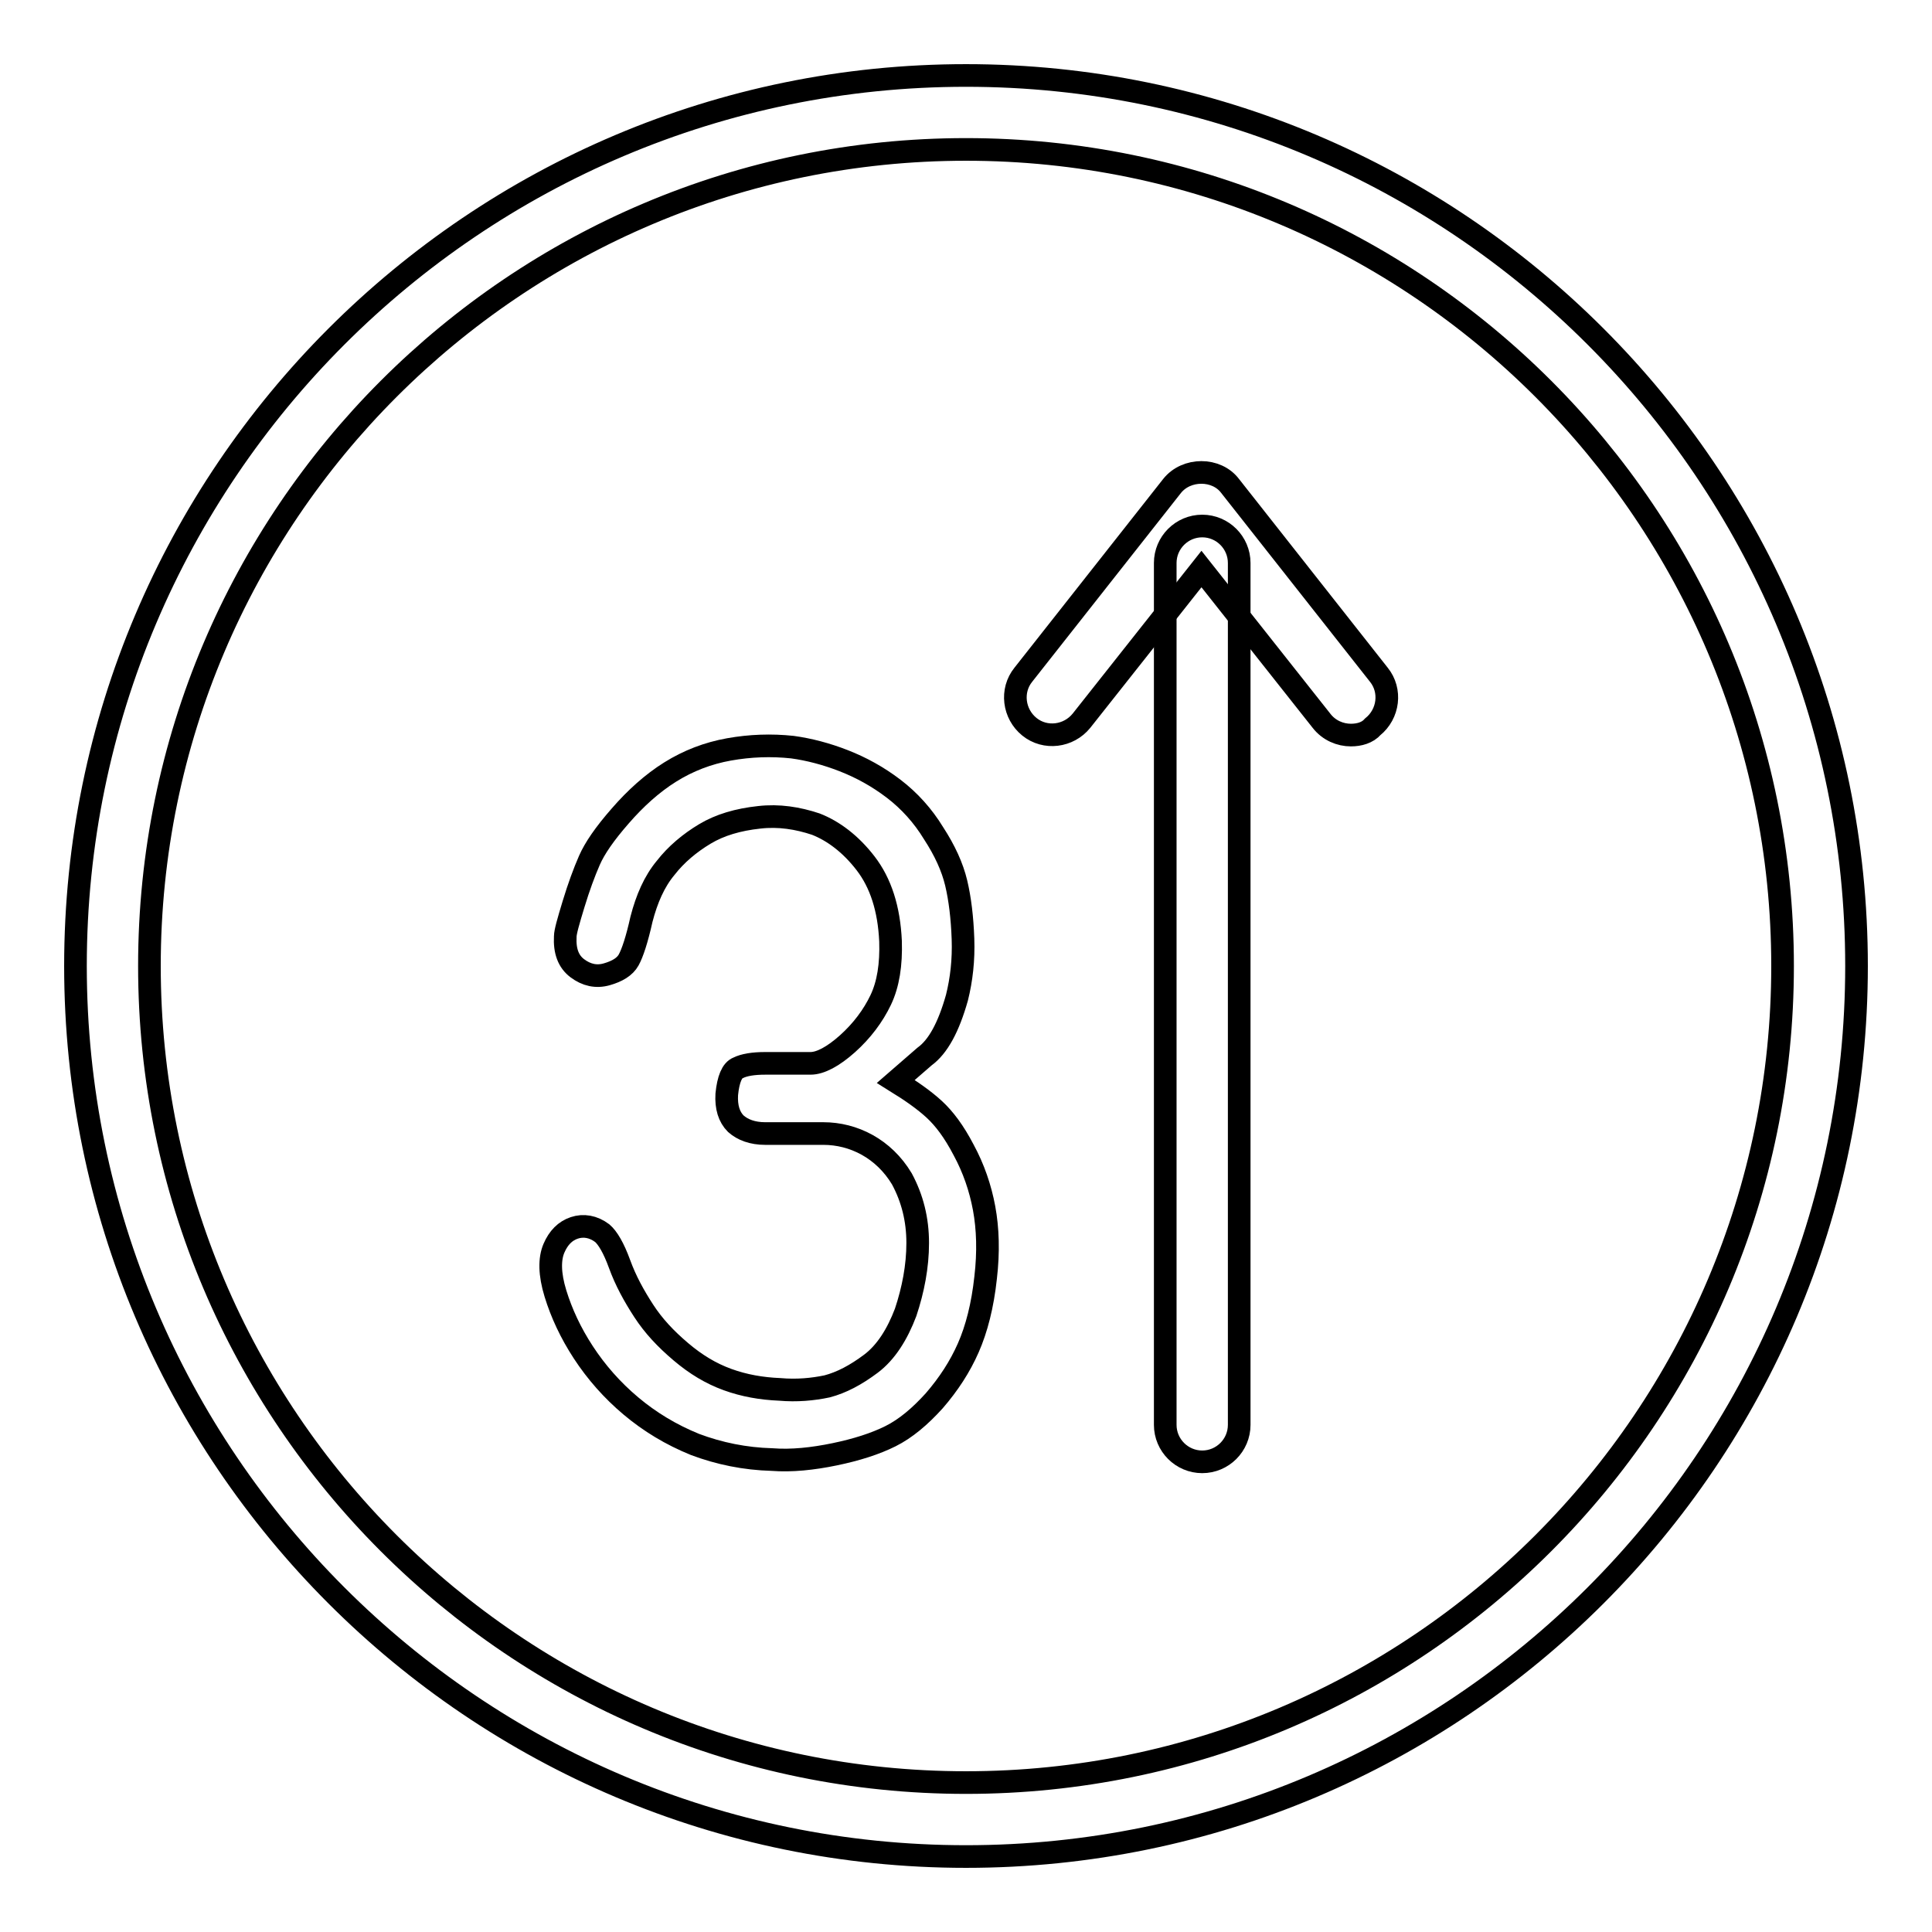
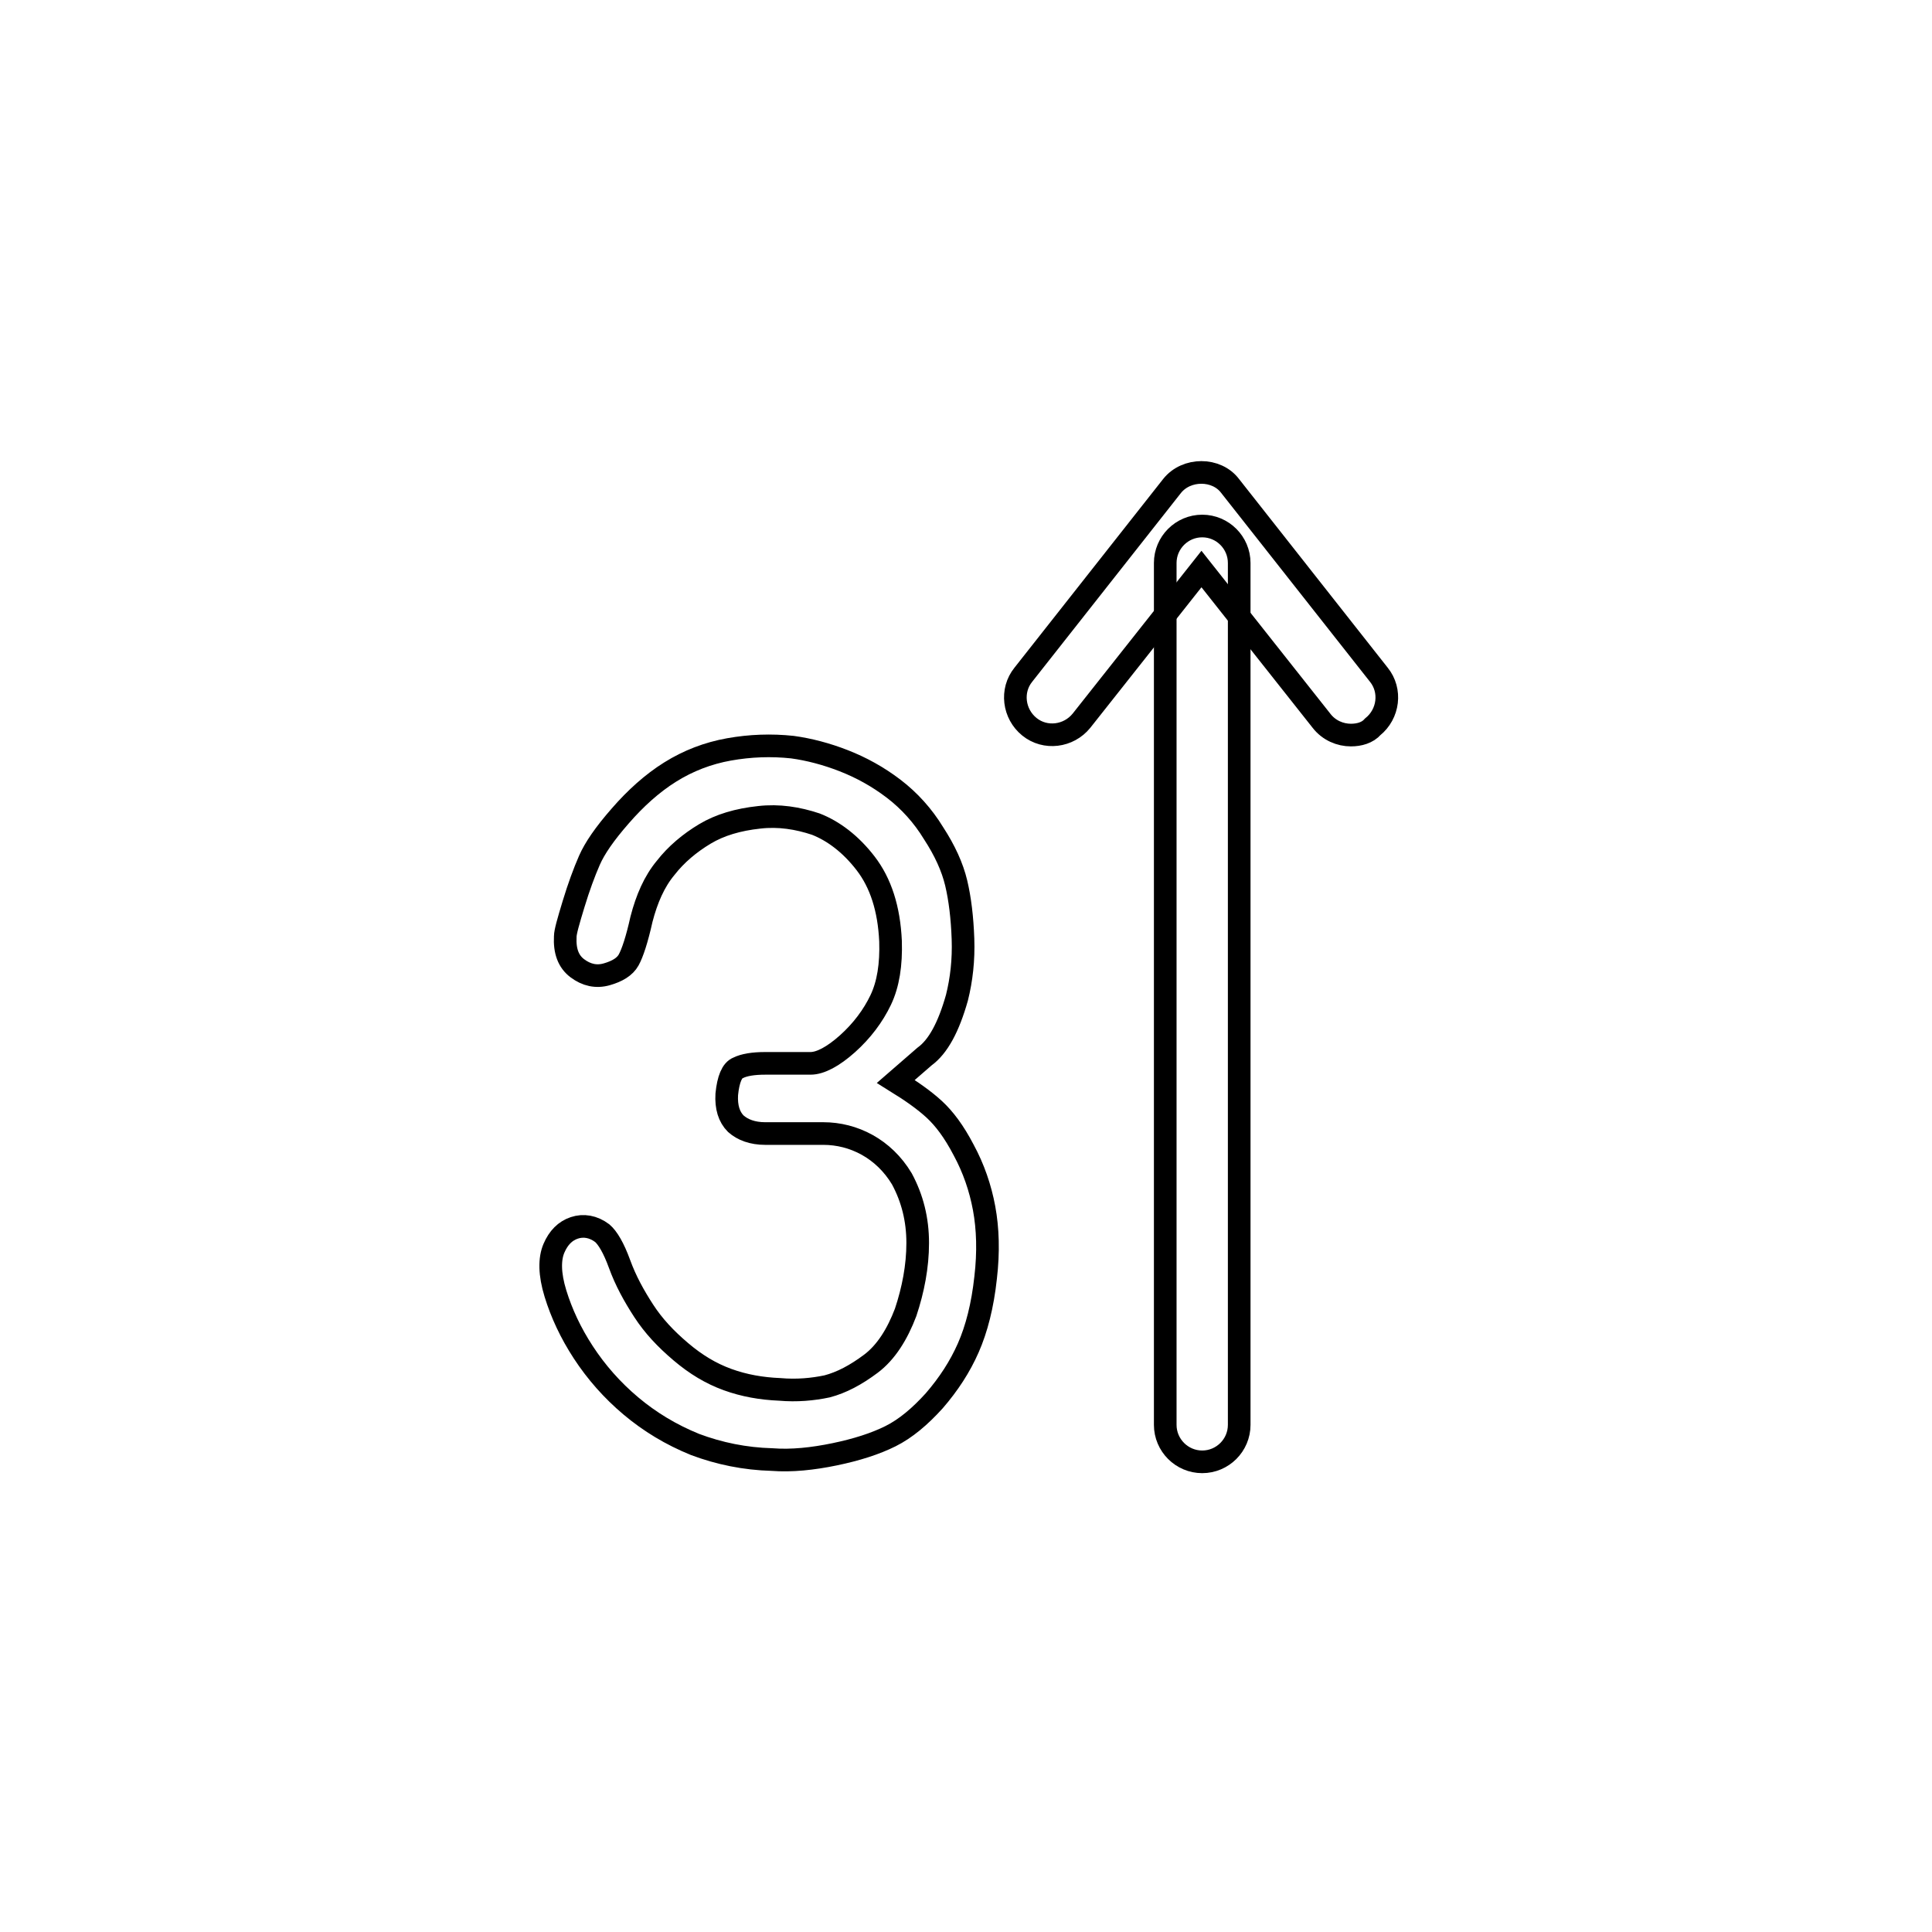
<svg xmlns="http://www.w3.org/2000/svg" version="1.1" x="0px" y="0px" viewBox="0 0 256 256" enable-background="new 0 0 256 256" xml:space="preserve">
  <g>
    <g>
      <path stroke-width="3" fill-opacity="0" stroke="#000000" d="M159.3,193.7c-2.7,0-4.9-2.2-4.9-4.9V74.6c0-2.7,2.2-4.9,4.9-4.9c2.7,0,4.9,2.2,4.9,4.9v114.2C164.2,191.5,162,193.7,159.3,193.7z" />
      <path stroke-width="3" fill-opacity="0" stroke="#000000" d="M179,97.4c-1.4,0-2.9-0.6-3.9-1.9l-15.9-20.1l-15.9,20.1c-1.7,2.1-4.8,2.5-6.9,0.8c-2.1-1.7-2.5-4.8-0.8-6.9l19.7-25c1.9-2.4,5.9-2.4,7.7,0l19.7,25c1.7,2.1,1.3,5.2-0.8,6.9C181.2,97.1,180.1,97.4,179,97.4z" />
-       <path stroke-width="3" fill-opacity="0" stroke="#000000" d="M128,246c-65.1,0-118-52.9-118-118C10,62.9,62.9,10,128,10c65.1,0,118,52.9,118,118C246,193.1,193.1,246,128,246z M128,19.8C68.3,19.8,19.8,68.3,19.8,128S68.3,236.2,128,236.2c59.7,0,108.2-48.5,108.2-108.2C236.2,68.3,187.7,19.8,128,19.8z" />
      <path stroke-width="3" fill-opacity="0" stroke="#000000" d="M123.8,147c1.3,1.2,2.6,2.9,3.9,5.4c1.3,2.4,2.2,5,2.7,7.7c0.5,2.7,0.6,5.8,0.2,9.2c-0.4,3.7-1.2,6.8-2.3,9.3c-1.1,2.5-2.6,4.8-4.5,7c-1.9,2.1-3.8,3.7-5.8,4.7c-2,1-4.5,1.8-7.4,2.4c-2.9,0.6-5.7,0.9-8.3,0.7c-3.6-0.1-7-0.8-10.2-2c-3.2-1.3-6-3-8.5-5.1c-2.5-2.1-4.6-4.5-6.3-7.1c-1.7-2.6-2.9-5.2-3.7-7.8c-0.8-2.6-0.8-4.6-0.2-6c0.6-1.4,1.5-2.3,2.7-2.7c1.2-0.4,2.5-0.2,3.7,0.7c0.7,0.6,1.5,1.9,2.3,4.1s1.9,4.2,3.2,6.2c1.3,2,2.9,3.7,4.9,5.4c2,1.7,4,2.9,6.2,3.7c2.2,0.8,4.5,1.2,6.9,1.3c2.3,0.2,4.4,0,6.3-0.4c1.9-0.5,3.8-1.5,5.8-3c2-1.5,3.5-3.9,4.6-6.8c1-3,1.6-6.1,1.6-9.2c0-3.1-0.7-5.9-2.1-8.5c-1.2-2-2.8-3.5-4.6-4.5c-1.8-1-3.8-1.5-5.8-1.5h-7.7c-1.7,0-3-0.5-3.9-1.3c-0.9-0.9-1.3-2.2-1.2-3.9c0.2-2,0.7-3.2,1.5-3.5c0.8-0.4,2-0.6,3.6-0.6h6c1.3,0,3-0.9,4.9-2.6s3.4-3.7,4.4-5.8s1.4-4.7,1.3-7.8c-0.2-4.3-1.3-7.7-3.3-10.3c-2-2.6-4.3-4.3-6.6-5.2c-2.4-0.8-4.9-1.2-7.5-0.9c-2.8,0.3-5.2,1-7.2,2.2c-2,1.2-3.8,2.7-5.2,4.5c-1.5,1.8-2.5,4.1-3.2,6.8c-0.6,2.7-1.2,4.5-1.7,5.4c-0.5,0.9-1.5,1.5-2.9,1.9c-1.4,0.4-2.7,0.1-3.9-0.8c-1.2-0.9-1.7-2.3-1.6-4.2c0-0.6,0.4-2,1.1-4.3c0.7-2.3,1.4-4.2,2.1-5.8c0.7-1.6,2-3.5,4.1-5.9c2-2.3,4.2-4.3,6.6-5.8c2.4-1.5,5-2.5,7.8-3s5.6-0.6,8.4-0.3c2.2,0.3,4.5,0.9,6.8,1.8c2.3,0.9,4.5,2.1,6.6,3.7c2.1,1.6,3.9,3.6,5.3,5.9c1.5,2.3,2.5,4.5,3,6.6c0.5,2.1,0.8,4.6,0.9,7.4c0.1,2.8-0.2,5.4-0.8,7.8c-1.1,3.9-2.5,6.5-4.3,7.8l-3.8,3.3C120.8,144.6,122.5,145.8,123.8,147z" />
    </g>
  </g>
</svg>